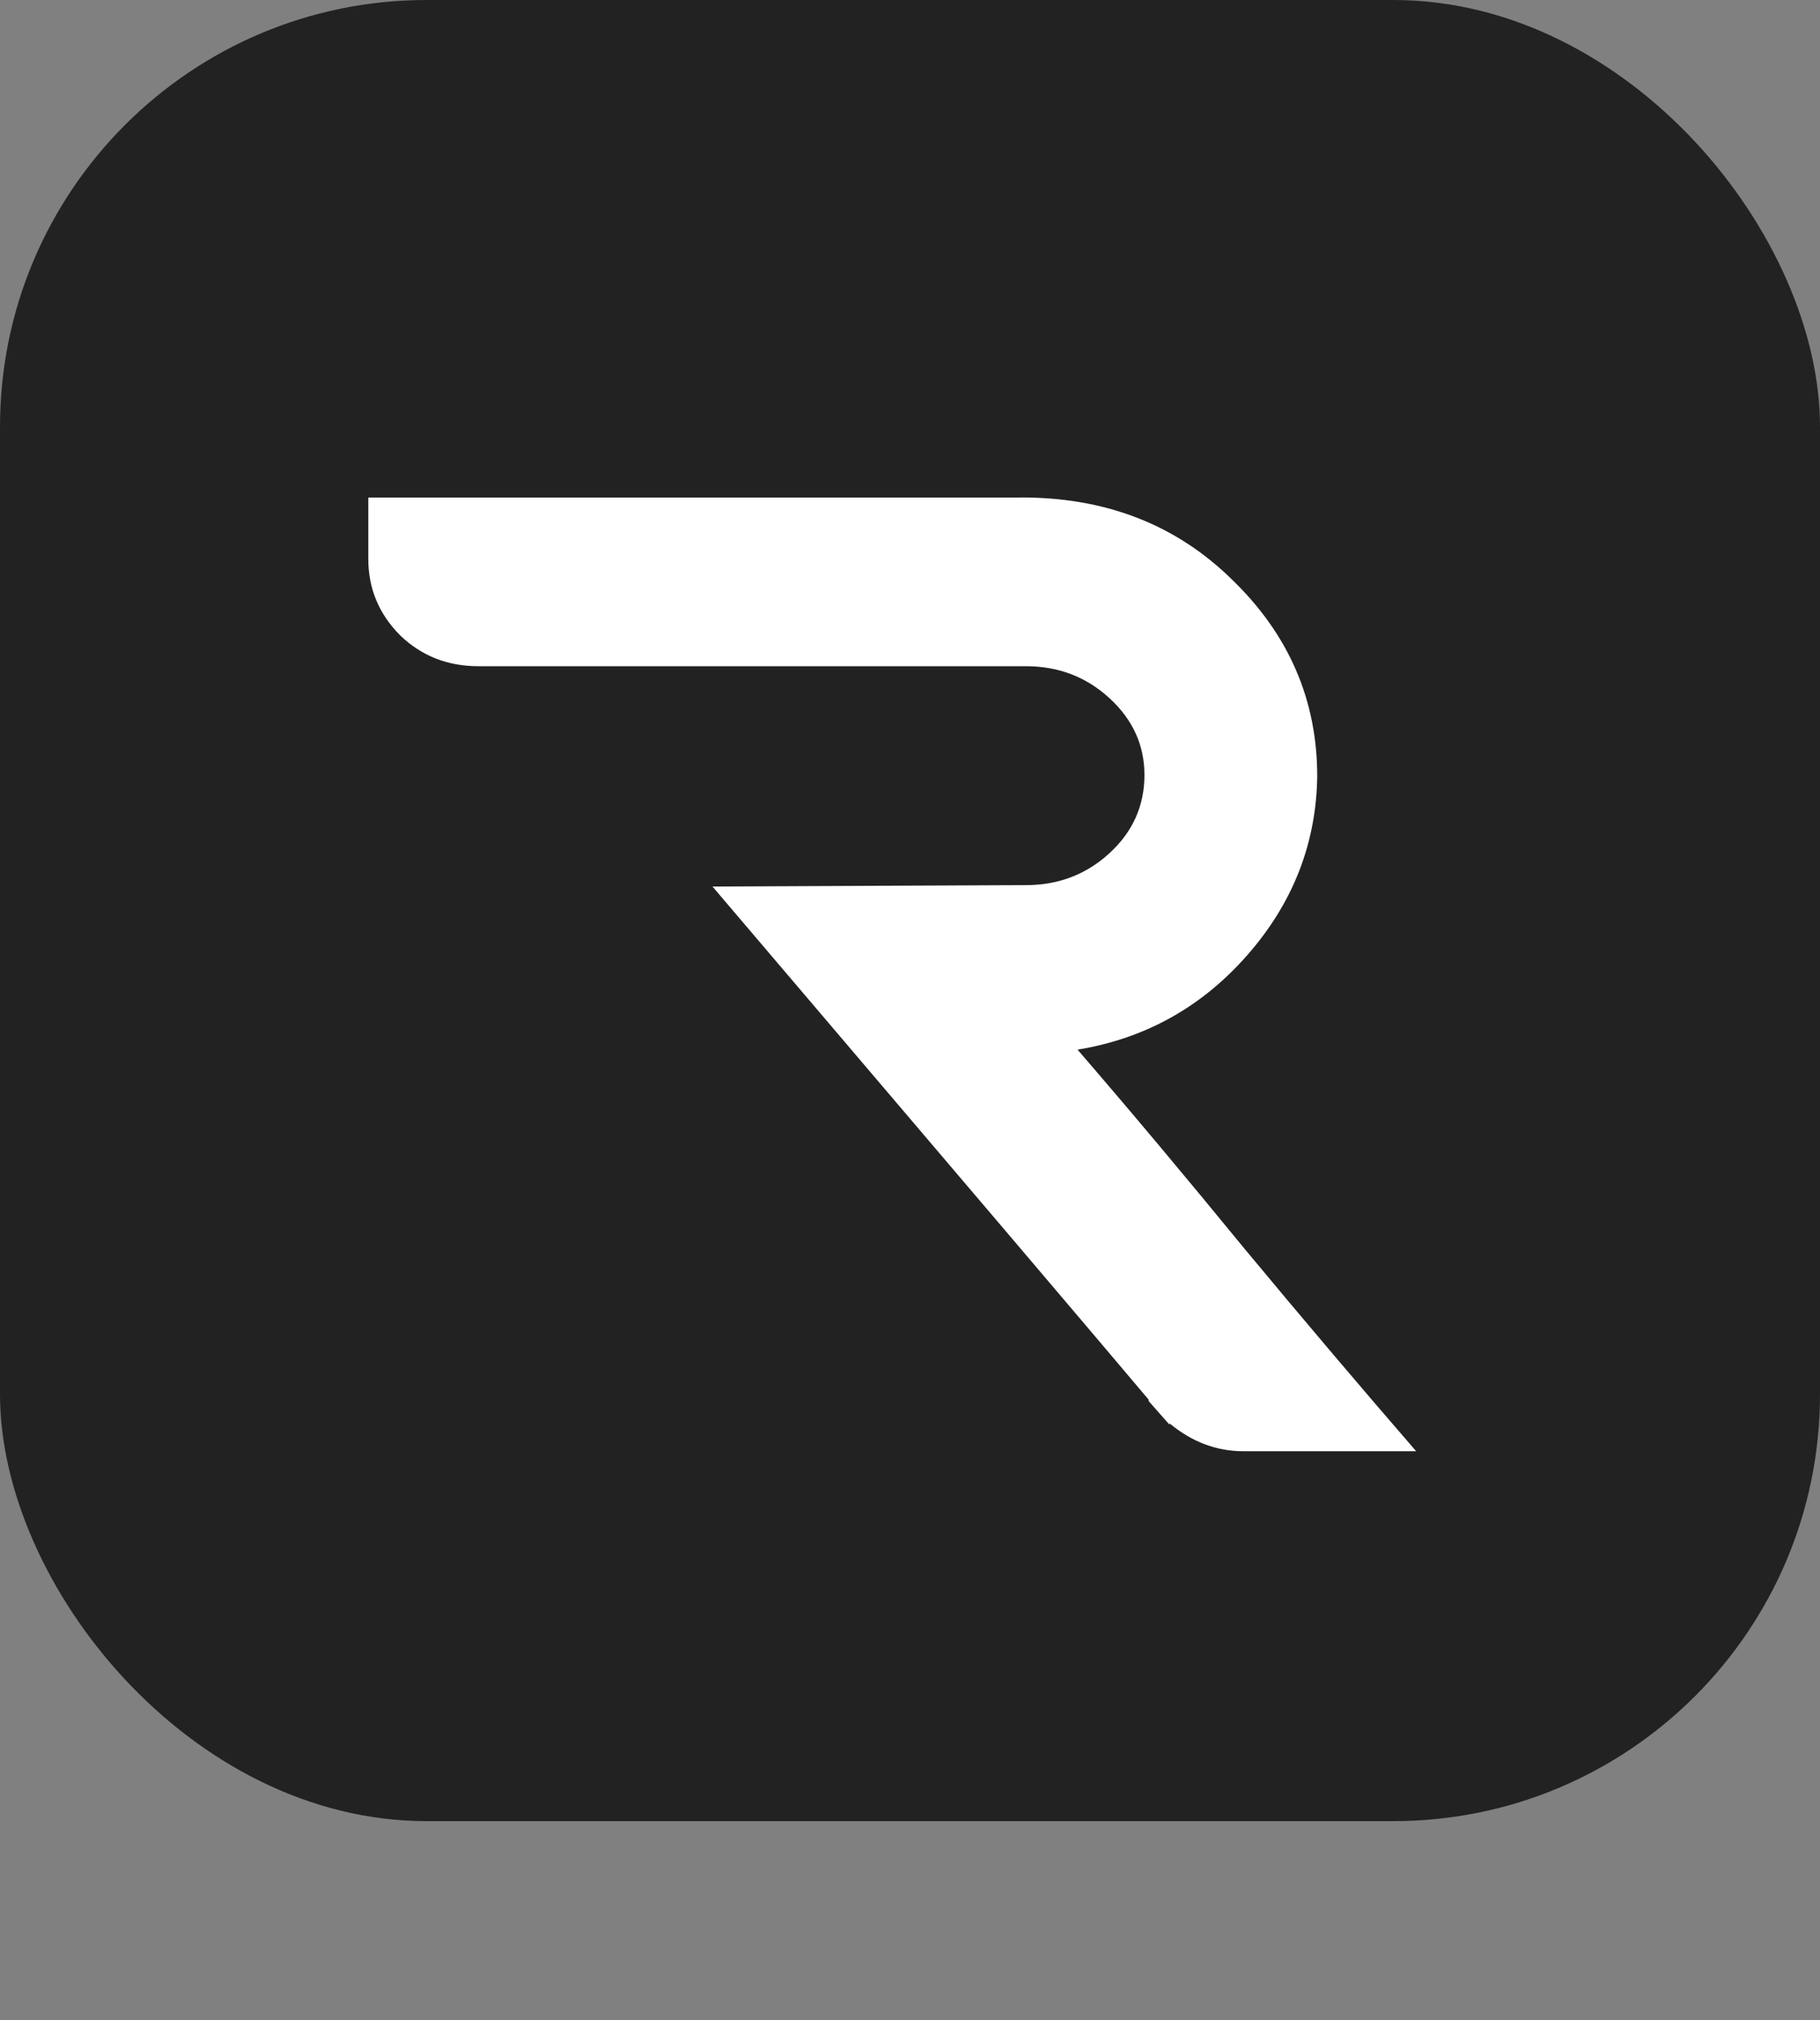
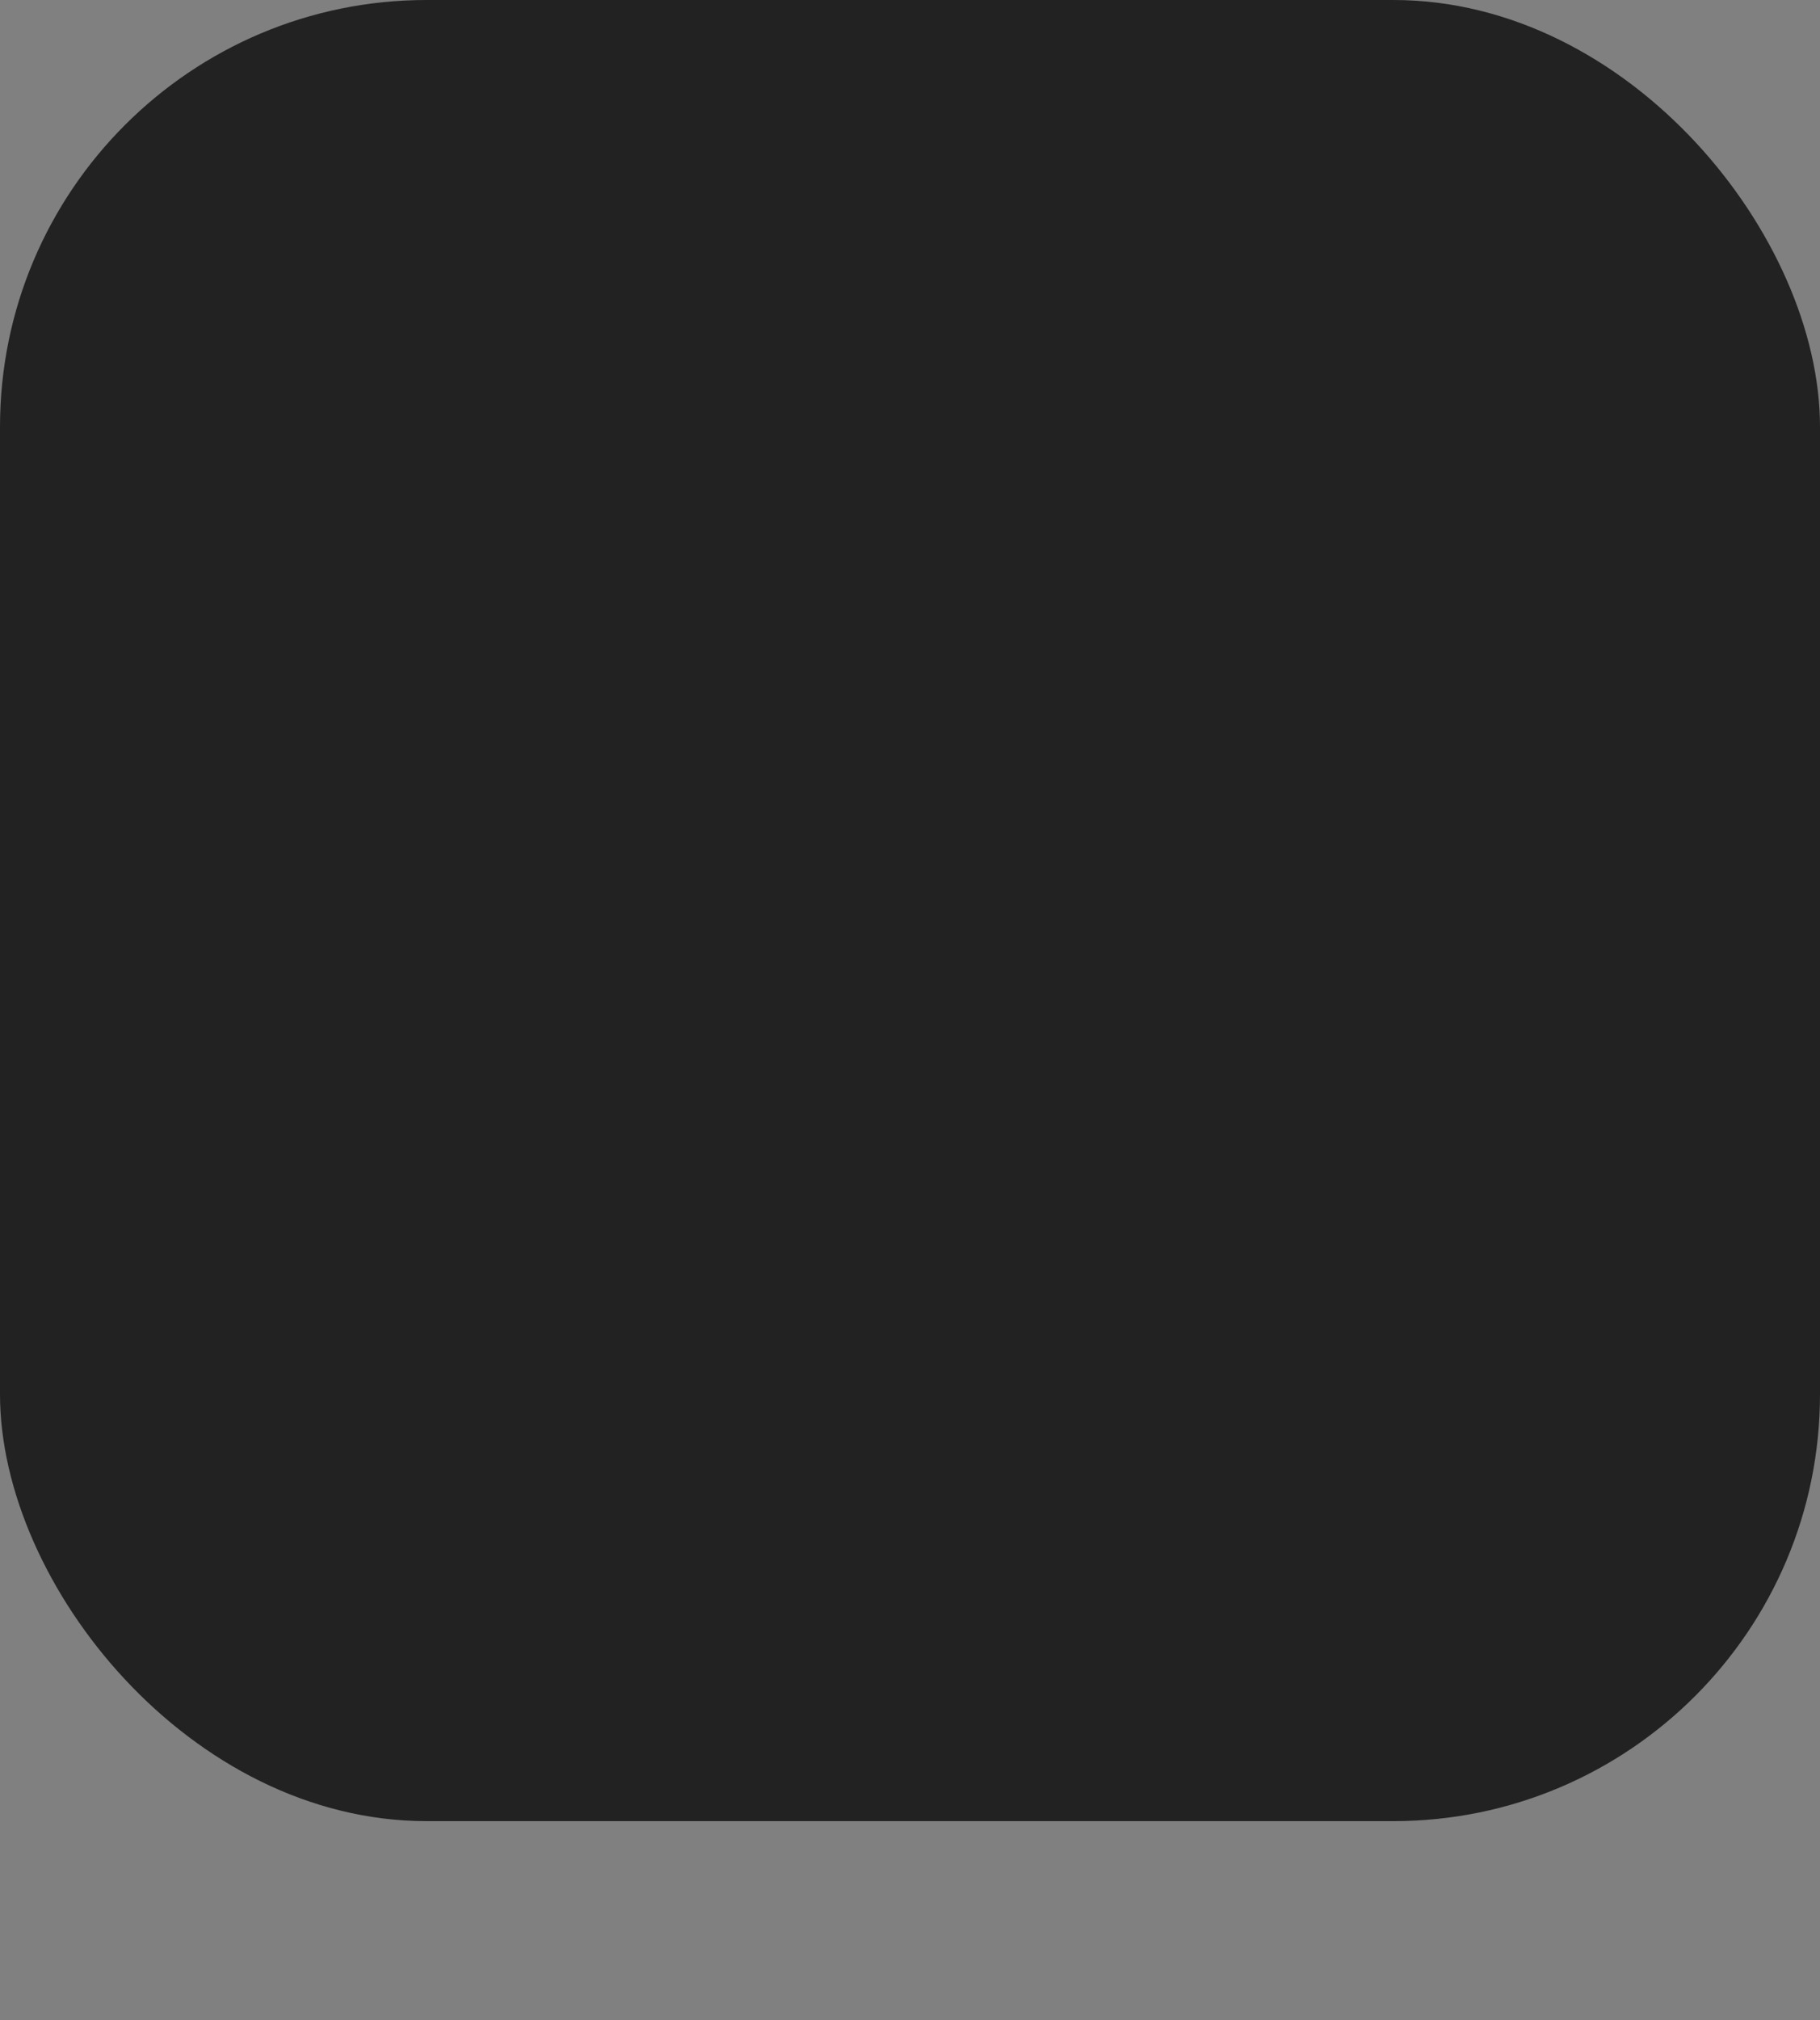
<svg xmlns="http://www.w3.org/2000/svg" width="64" height="71" viewBox="0 0 64 71" fill="none">
  <rect x="0" y="0" width="64" height="71" fill="#808080" stroke="none" />
  <rect width="64" height="64" rx="15" fill="#222222" />
-   <path d="M37.892 36.888C39.754 39.044 41.714 41.38 43.772 43.895C45.863 46.41 47.872 48.779 49.799 51H43.723C42.776 51 41.91 50.673 41.126 50.02V50.069L40.391 49.236V49.187C38.823 47.325 33.711 41.314 25.054 31.155C32.404 31.122 36.079 31.106 36.079 31.106C37.222 31.106 38.202 30.73 39.019 29.979C39.836 29.228 40.244 28.313 40.244 27.235C40.244 26.19 39.836 25.291 39.019 24.54C38.202 23.789 37.222 23.413 36.079 23.413C29.611 23.413 23.192 23.413 16.822 23.413C15.744 23.413 14.829 23.054 14.078 22.335C13.327 21.584 12.951 20.685 12.951 19.64V17.484H35.785C38.823 17.451 41.338 18.415 43.331 20.375C45.324 22.302 46.32 24.605 46.32 27.284C46.287 29.636 45.471 31.727 43.87 33.556C42.269 35.385 40.277 36.496 37.892 36.888Z" fill="white" />
</svg>